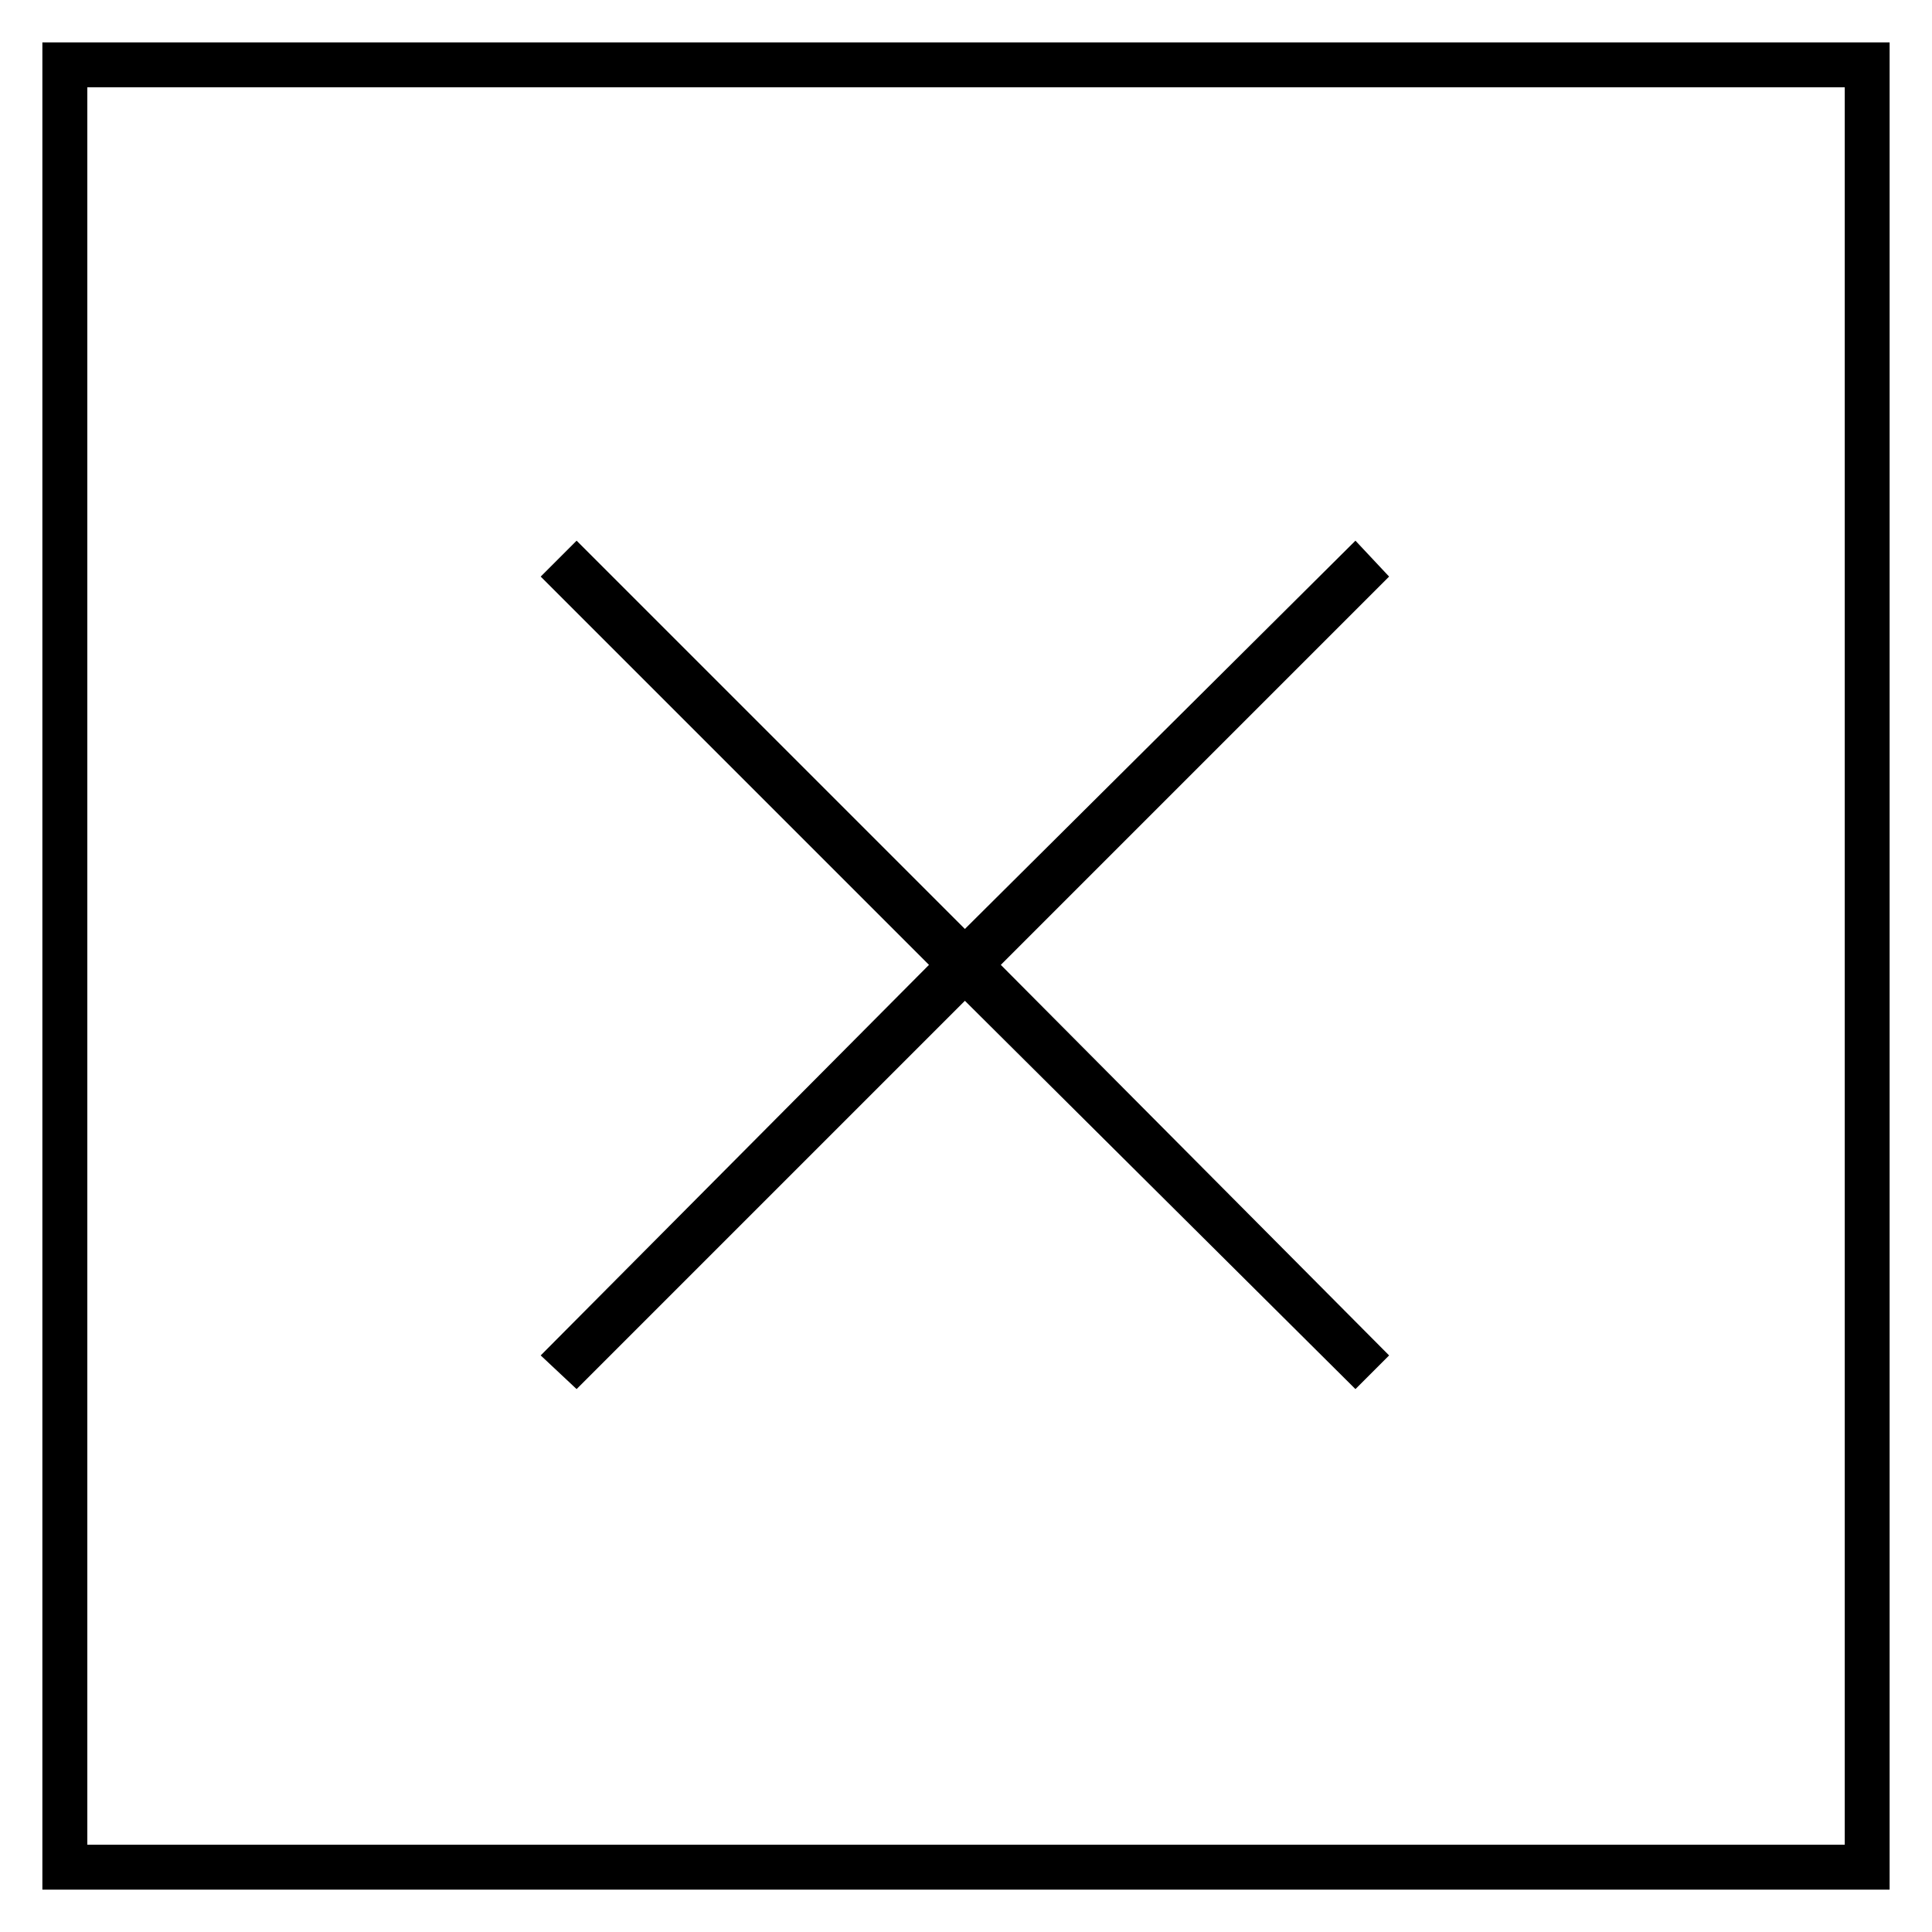
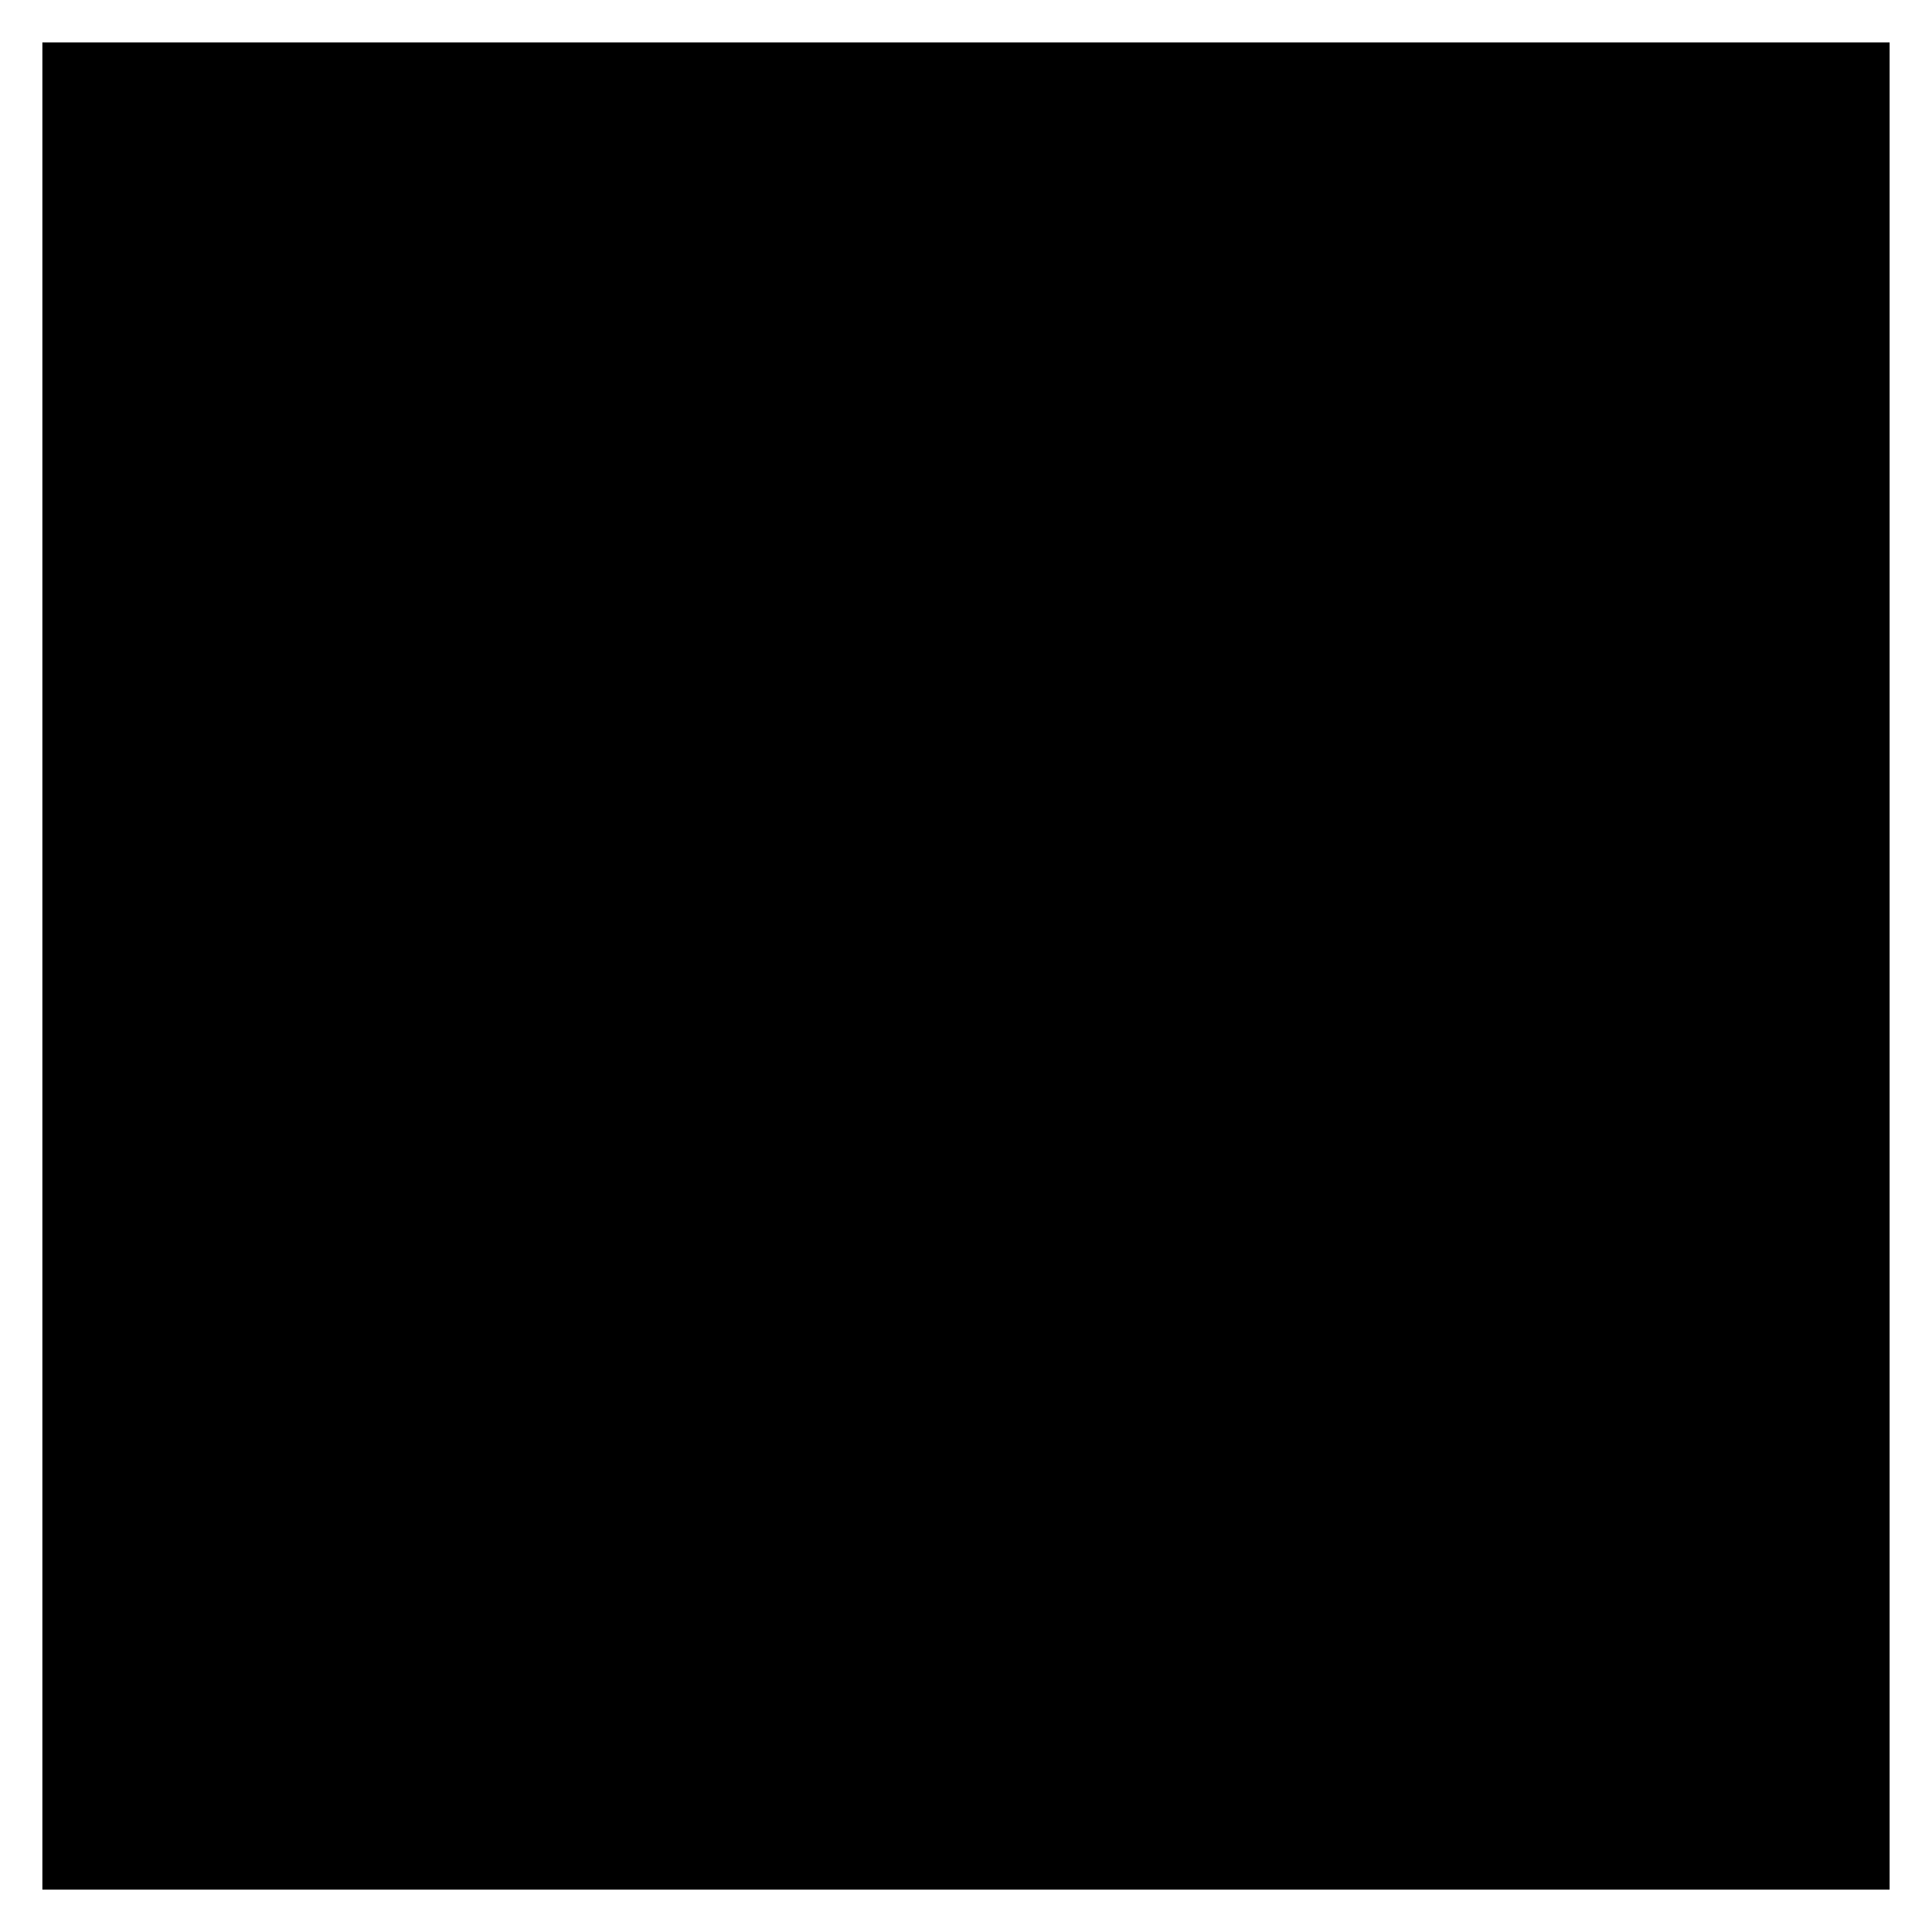
<svg xmlns="http://www.w3.org/2000/svg" fill="#000000" width="800px" height="800px" version="1.1" viewBox="144 144 512 512">
-   <path d="m644.77 155.23v489.54h-489.54v-489.54zm-357.48 141.57 102.9 102.9-102.9 103.5 9.516 8.922 102.9-102.9 103.5 102.9 8.922-8.922-102.9-103.5 102.9-102.9-8.922-9.516-103.5 102.9-102.9-102.9zm345.59-129.67h-465.74v465.74h465.74z" />
+   <path d="m644.77 155.23v489.54h-489.54v-489.54m-357.48 141.57 102.9 102.9-102.9 103.5 9.516 8.922 102.9-102.9 103.5 102.9 8.922-8.922-102.9-103.5 102.9-102.9-8.922-9.516-103.5 102.9-102.9-102.9zm345.59-129.67h-465.74v465.74h465.74z" />
</svg>